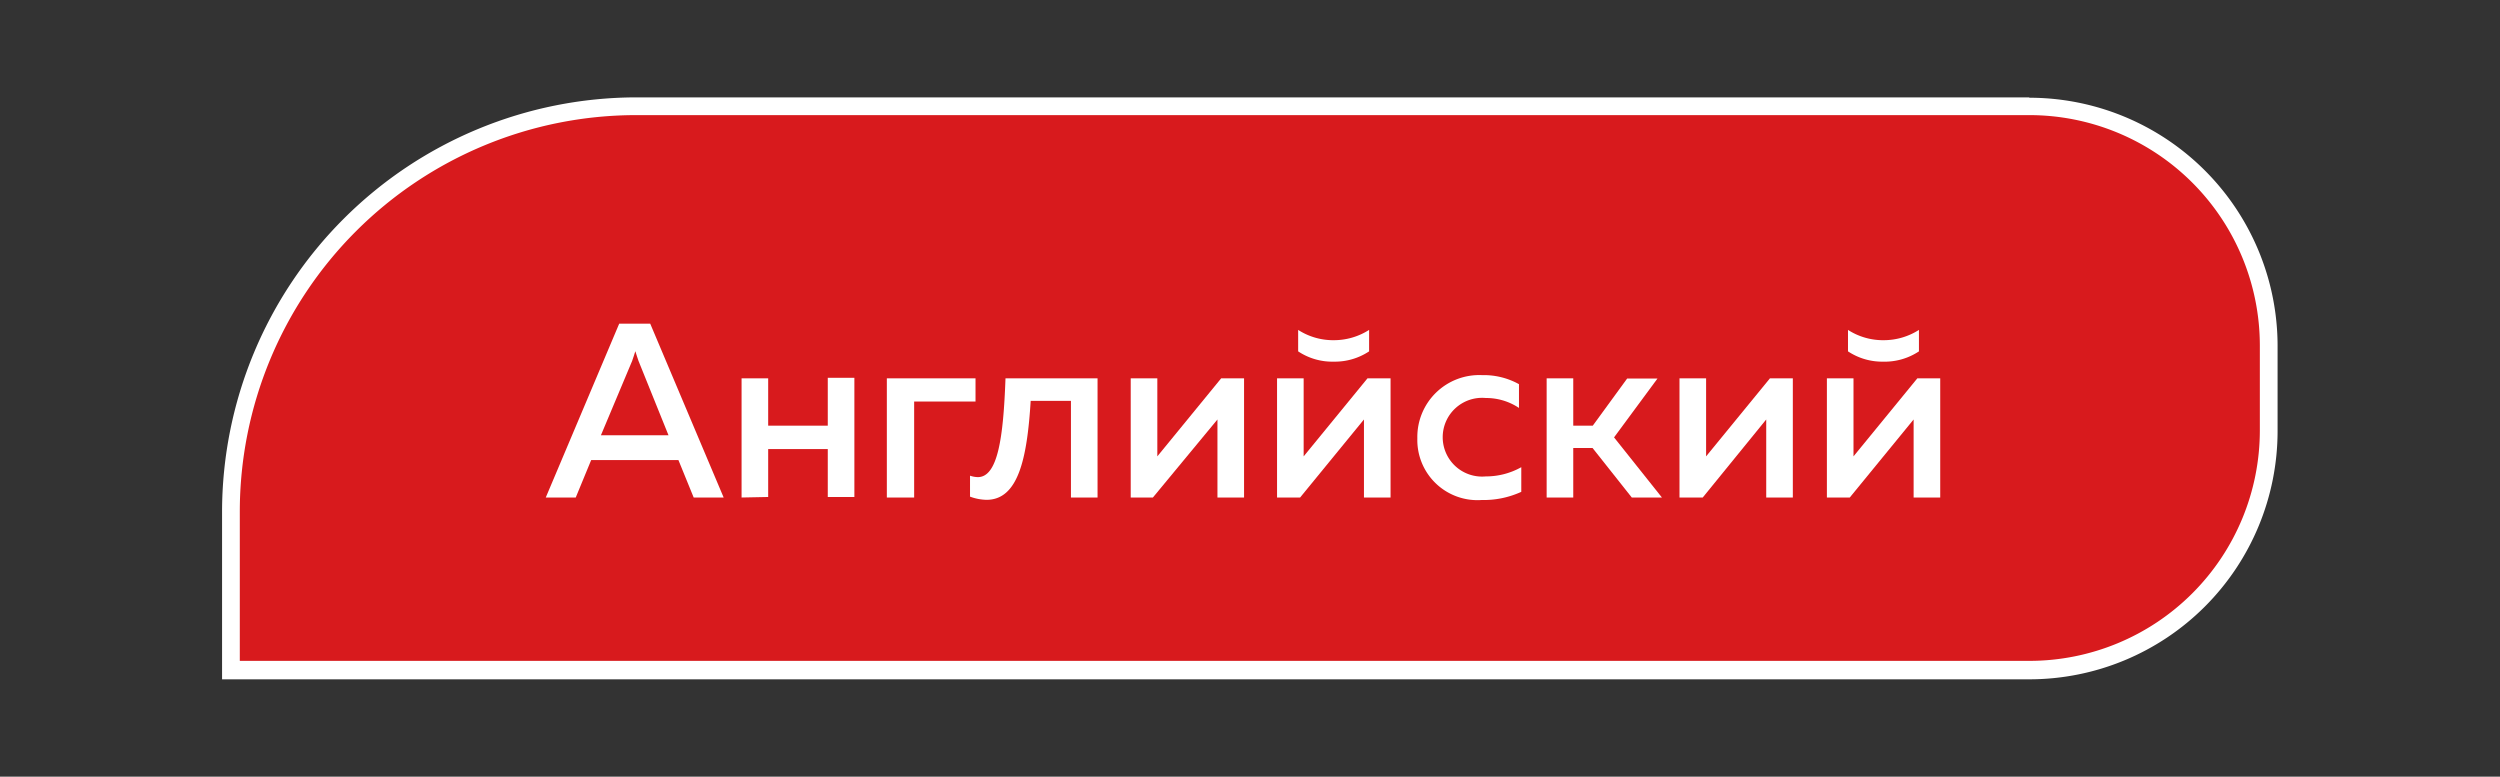
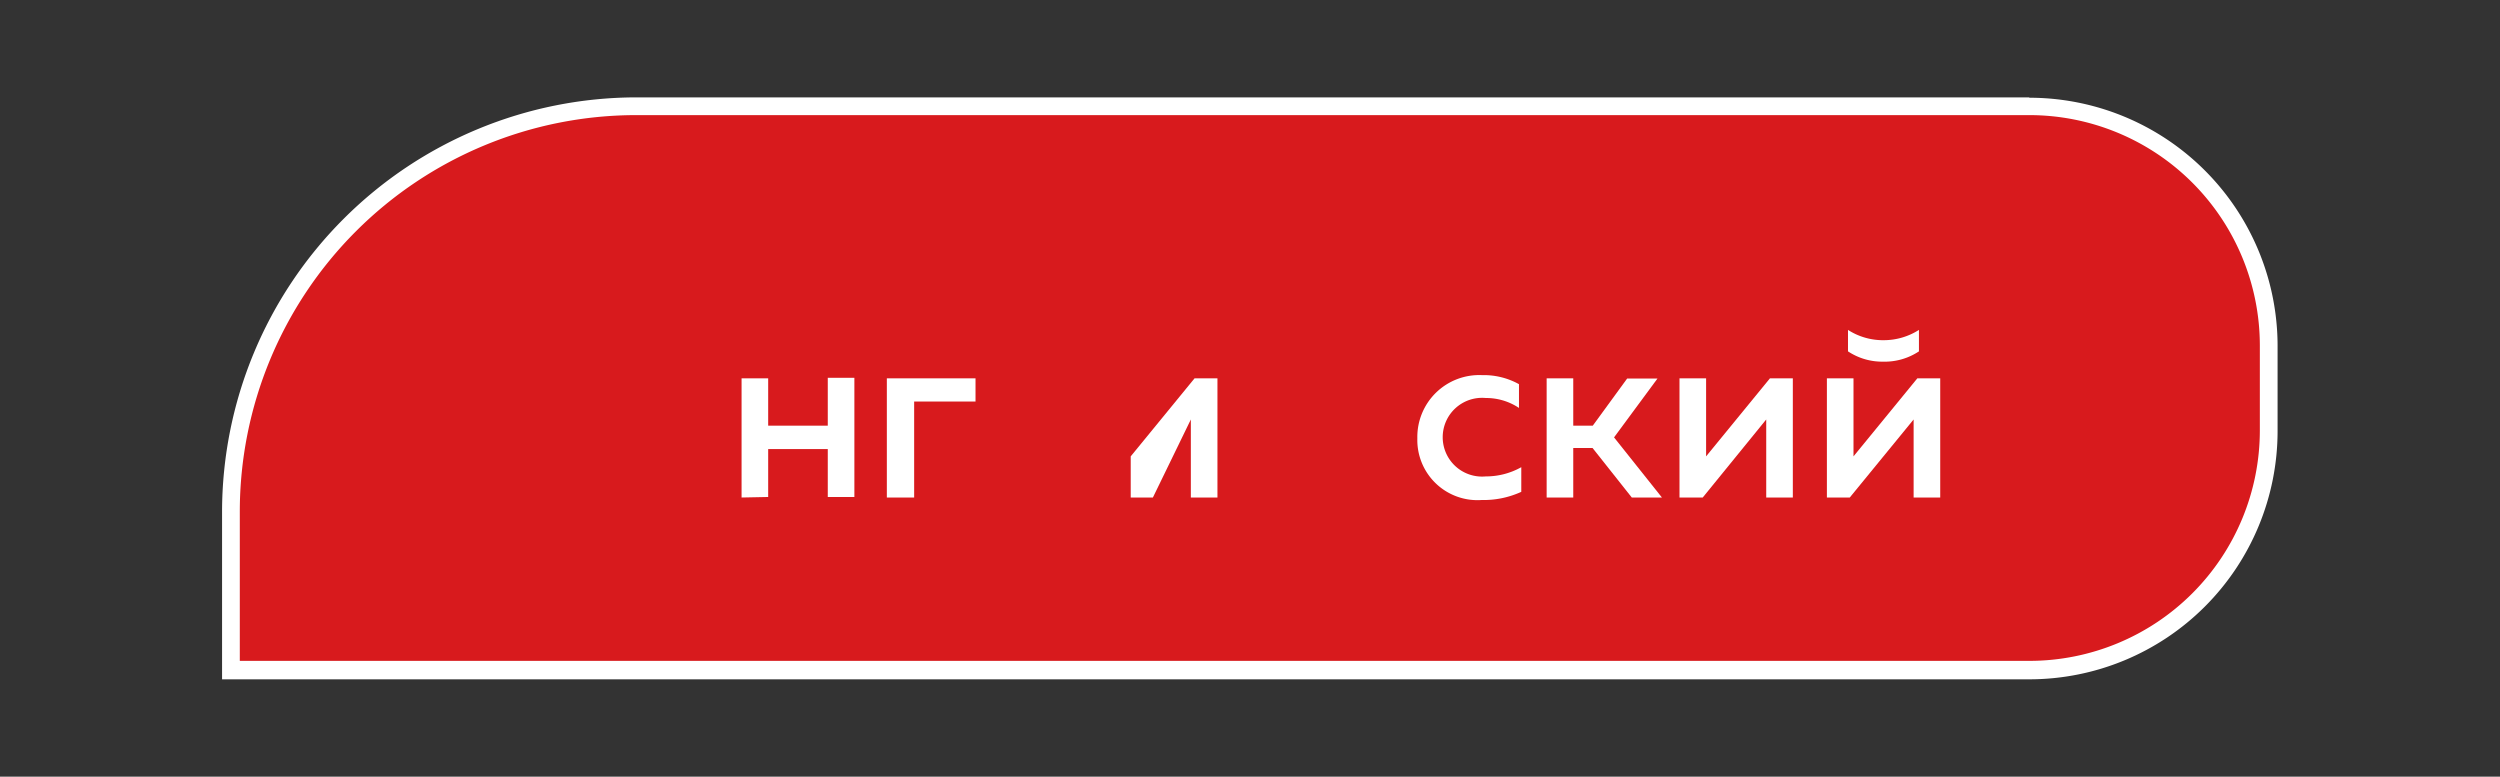
<svg xmlns="http://www.w3.org/2000/svg" id="Слой_1" data-name="Слой 1" viewBox="0 0 140.95 43.79">
  <rect x="0" y="0" width="140.95" height="43.79" fill="#333333" stroke="none" />
  <defs>
    <style>.cls-1{fill:#d81a1d;}.cls-2{fill:#fff;}</style>
  </defs>
  <path class="cls-1" d="M13,37.8V28.85A22.88,22.88,0,0,1,35.88,6h78.53a13.53,13.53,0,0,1,13.52,13.52v4.77A13.54,13.54,0,0,1,114.41,37.8Z" />
  <path class="cls-2" d="M114.41,6.49a13,13,0,0,1,13,13v4.77a13,13,0,0,1-13,13H13.52V28.85A22.36,22.36,0,0,1,35.88,6.49h78.53m0-1H35.88A23.39,23.39,0,0,0,12.52,28.85V38.3H114.41a14,14,0,0,0,14-14V19.51a14,14,0,0,0-14-14Z" />
-   <path class="cls-2" d="M30.77,28.05l4.14-9.8h1.75l4.14,9.8H39.11l-.86-2.11H33.33l-.87,2.11Zm3.11-3.51h3.81L36,20.35c-.05-.16-.11-.31-.18-.55-.07.24-.13.39-.18.55Z" />
  <path class="cls-2" d="M41.81,28.05V21.33h1.5V24h3.36v-2.7h1.5v6.72h-1.5v-2.7H43.31v2.7Z" />
  <path class="cls-2" d="M50,28.05V21.33h5v1.31H51.54v5.41Z" />
-   <path class="cls-2" d="M55.62,28.18a2.82,2.82,0,0,1-.93-.18V26.82a1.47,1.47,0,0,0,.44.08c1.13,0,1.44-2.24,1.56-5.57h5.19v6.72h-1.5V22.6H58.11C57.91,25.85,57.41,28.18,55.62,28.18Z" />
-   <path class="cls-2" d="M63.75,28.05V21.33h1.5v4.4l3.6-4.4h1.29v6.72h-1.5v-4.4L65,28.05Z" />
-   <path class="cls-2" d="M72,28.05V21.33h1.5v4.4l3.6-4.4H78.4v6.72H76.9v-4.4l-3.6,4.4Zm3.19-7.66a3.47,3.47,0,0,1-2-.58V18.6a3.64,3.64,0,0,0,2,.58,3.69,3.69,0,0,0,2-.58v1.21A3.5,3.5,0,0,1,75.2,20.39Z" />
+   <path class="cls-2" d="M63.75,28.05V21.33v4.4l3.6-4.4h1.29v6.72h-1.5v-4.4L65,28.05Z" />
  <path class="cls-2" d="M83.56,21.15a4.09,4.09,0,0,1,2.08.51V23a3.33,3.33,0,0,0-1.87-.56,2.22,2.22,0,1,0,0,4.42,4.06,4.06,0,0,0,2-.52v1.39a5.08,5.08,0,0,1-2.23.46,3.39,3.39,0,0,1-3.63-3.48A3.49,3.49,0,0,1,83.56,21.15Z" />
  <path class="cls-2" d="M87.2,28.05V21.33h1.5V24h1.1l1.94-2.66h1.71L91,24.66l2.7,3.39H92l-2.21-2.79H88.7v2.79Z" />
  <path class="cls-2" d="M94.69,28.05V21.33h1.5v4.4l3.6-4.4h1.29v6.72h-1.5v-4.4L96,28.05Z" />
  <path class="cls-2" d="M103,28.05V21.33h1.5v4.4l3.6-4.4h1.29v6.72h-1.5v-4.4l-3.6,4.4Zm3.19-7.66a3.49,3.49,0,0,1-2-.58V18.6a3.64,3.64,0,0,0,2,.58,3.69,3.69,0,0,0,2-.58v1.21A3.5,3.5,0,0,1,106.14,20.39Z" />
</svg>